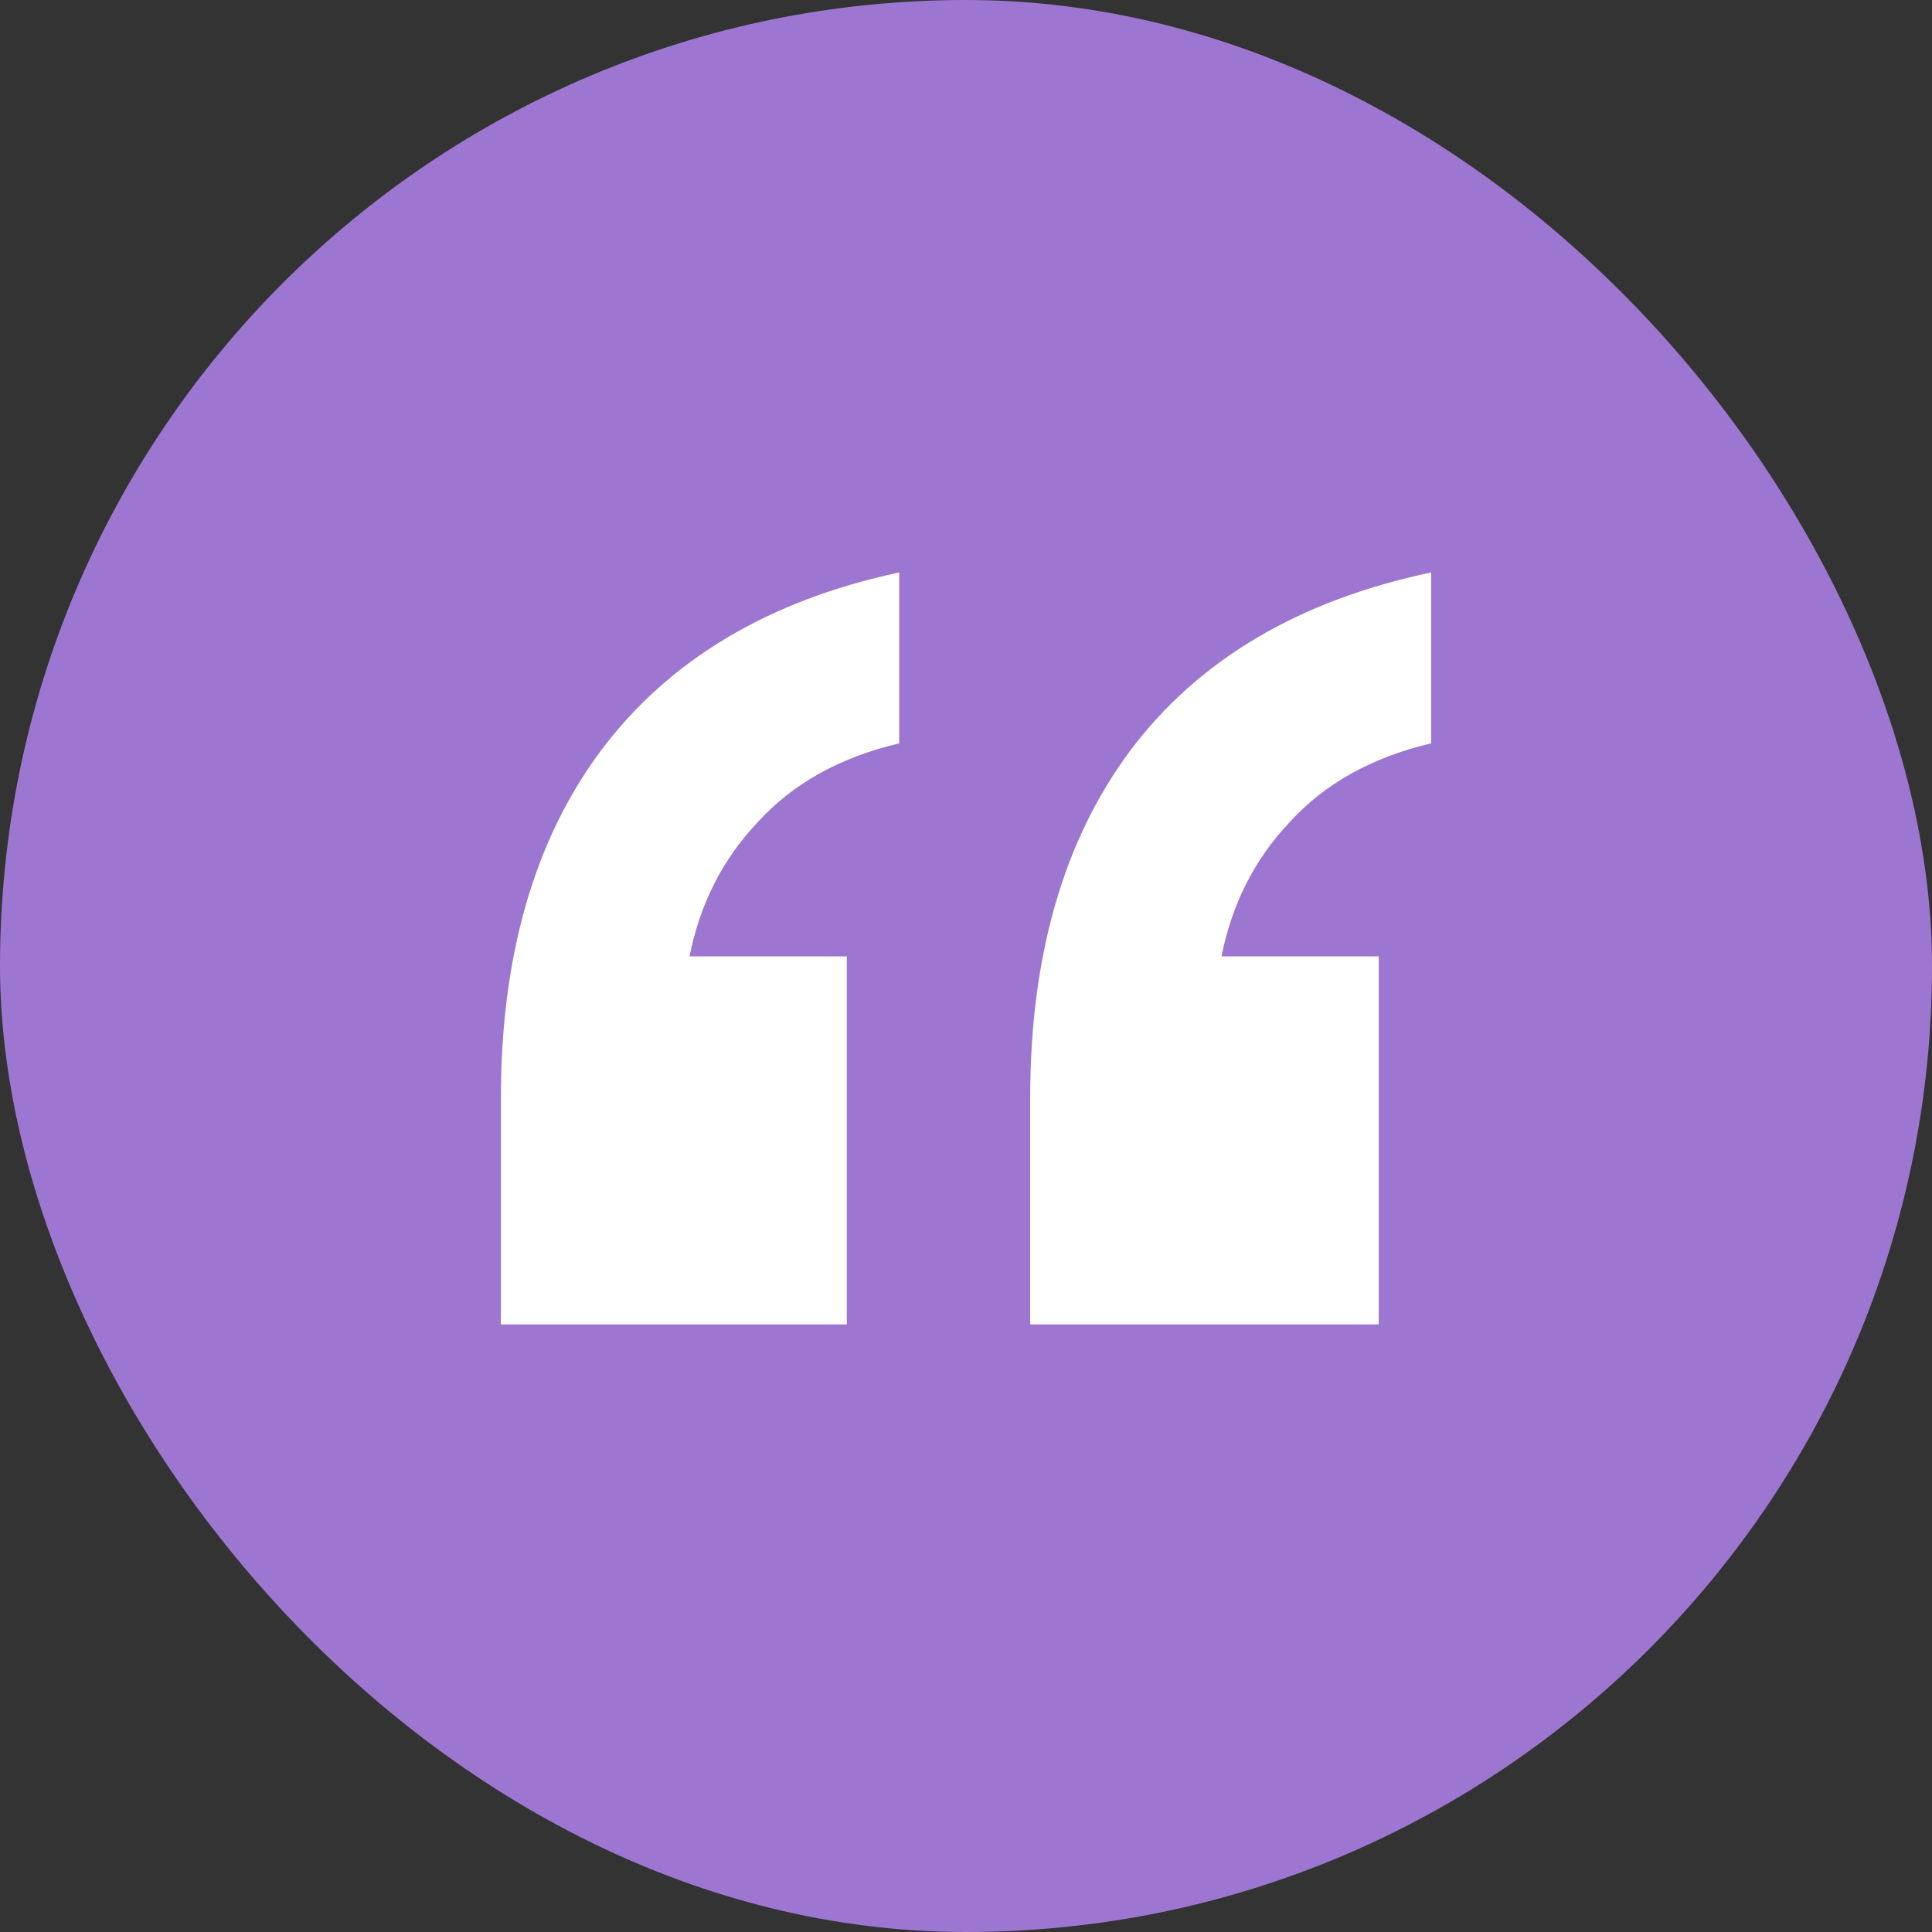
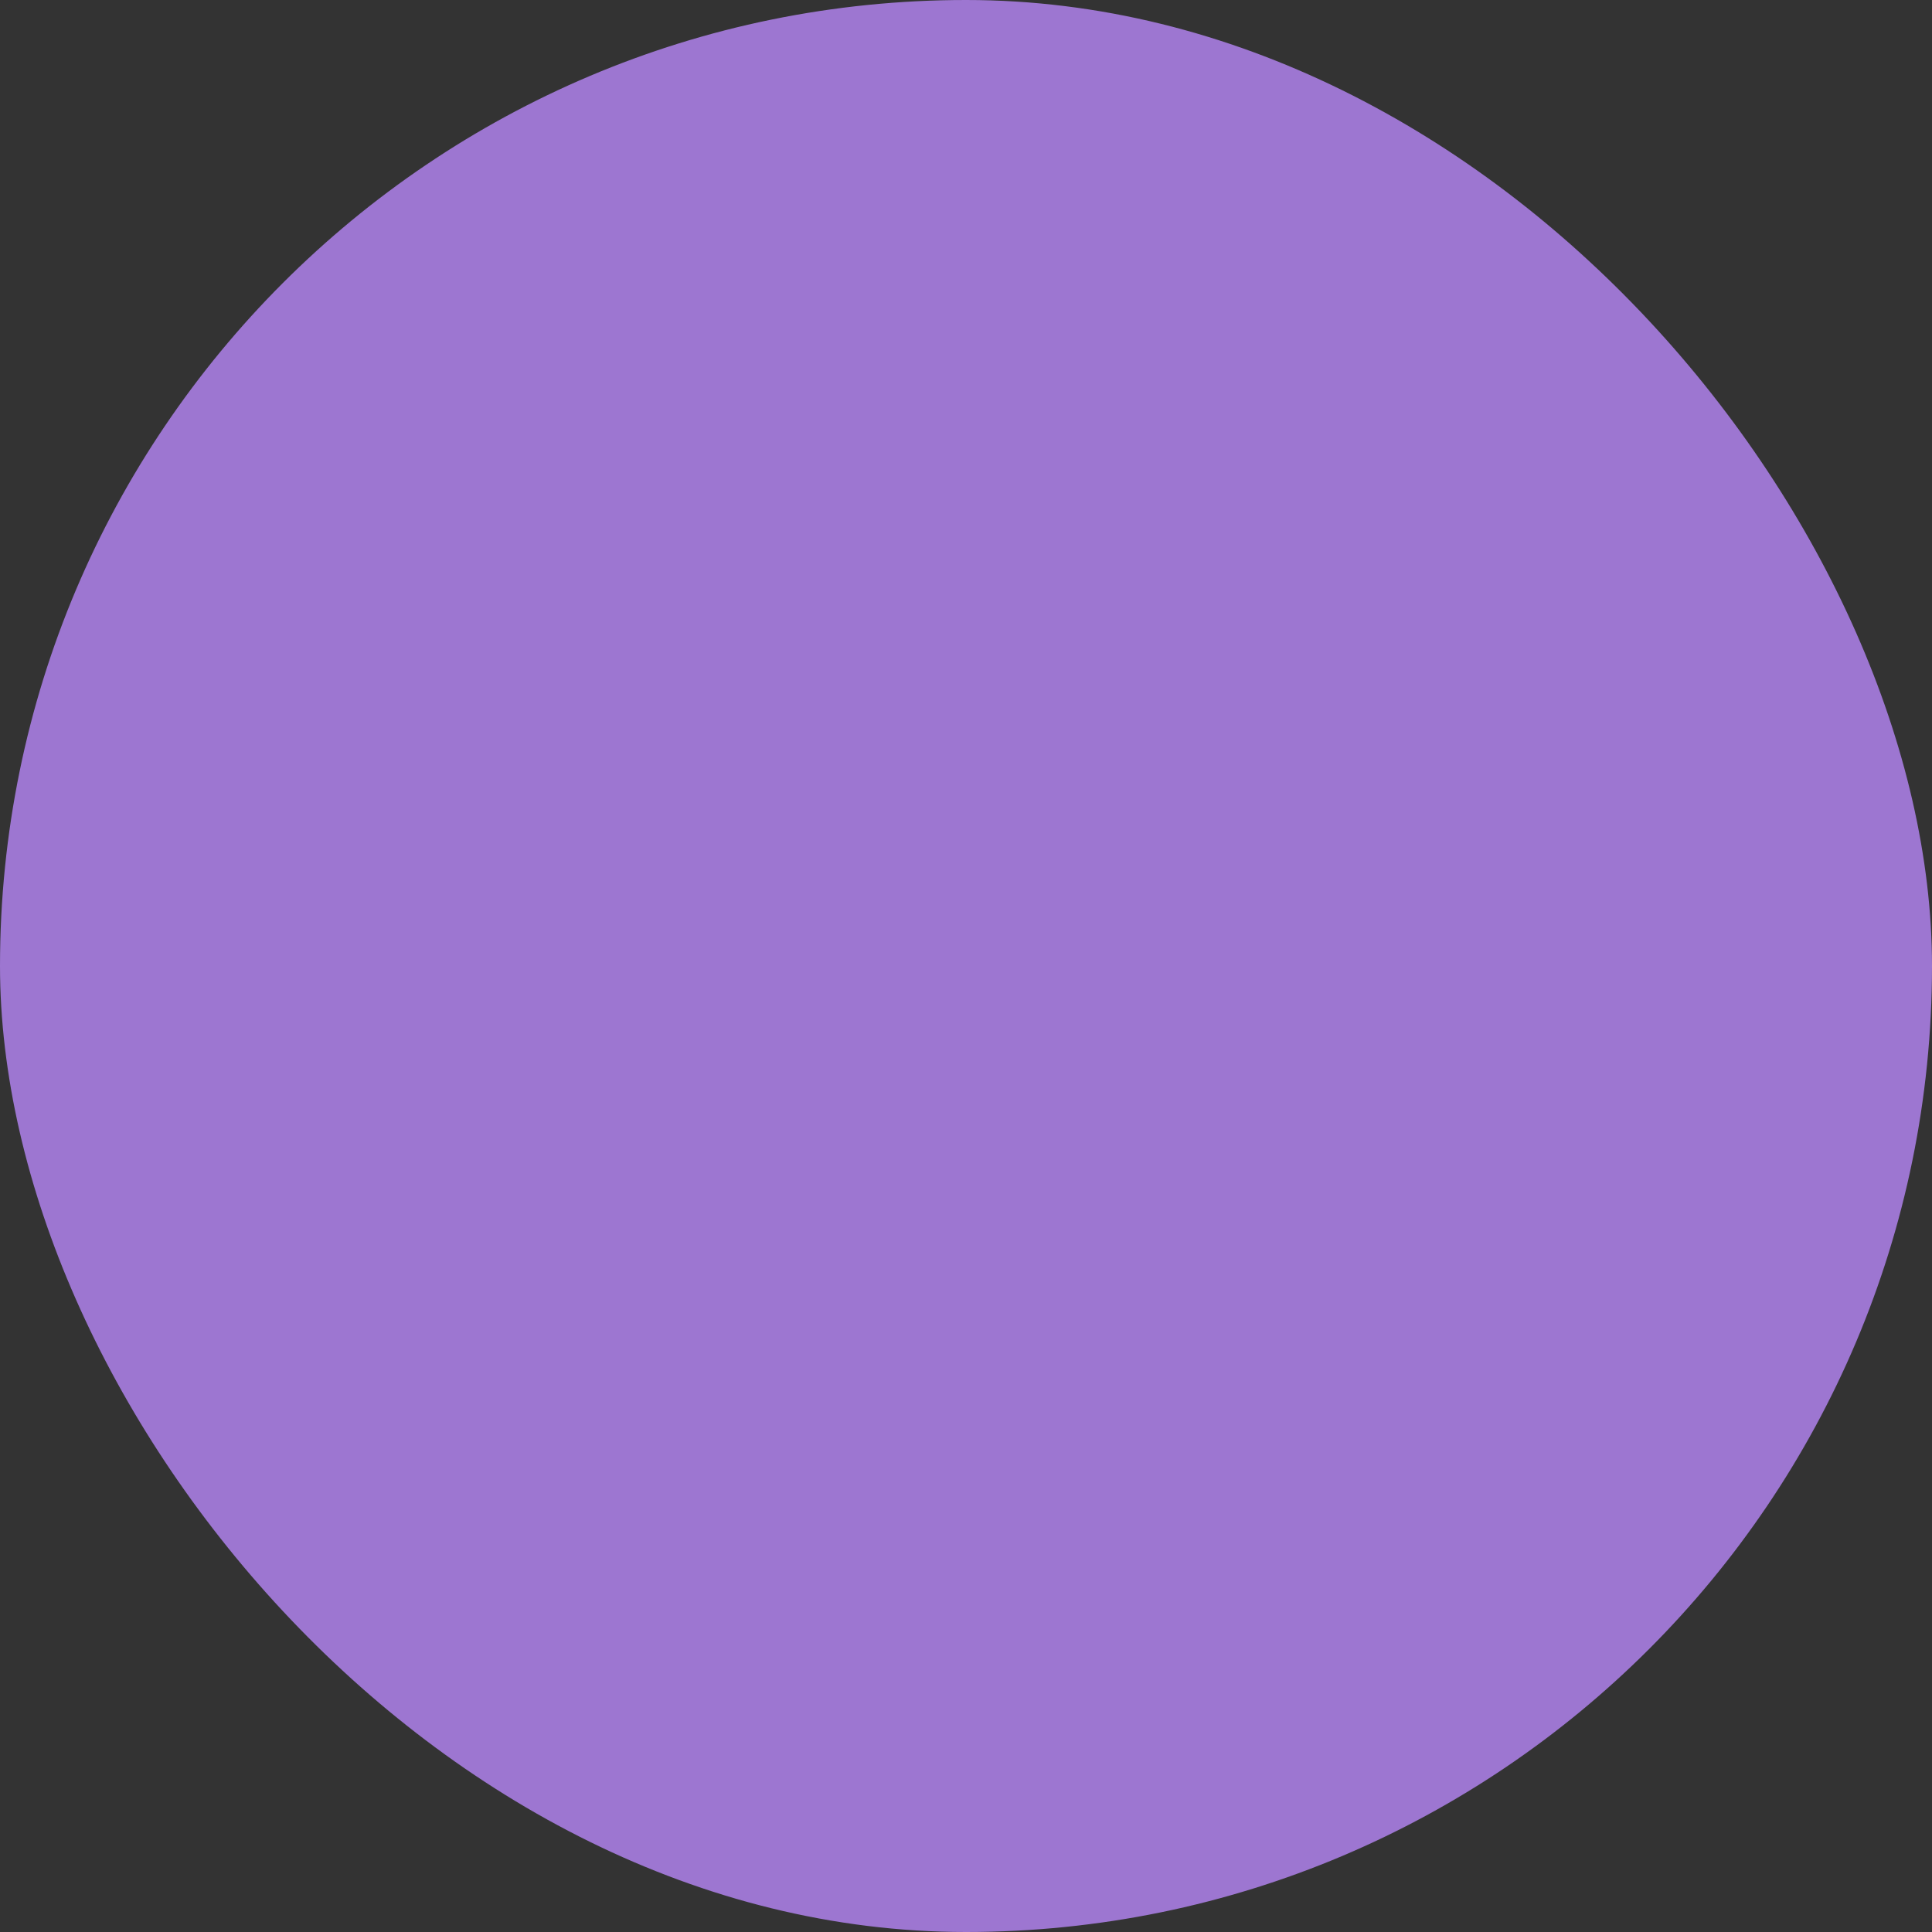
<svg xmlns="http://www.w3.org/2000/svg" width="54" height="54" viewBox="0 0 54 54" fill="none">
  <rect x="0" y="0" width="54" height="54" fill="#333333" stroke="none" />
  <rect width="54" height="54" rx="27" fill="#9D76D1" />
-   <path d="M28.794 37.018V30.698C28.794 26.73 29.722 23.496 31.578 20.997C33.482 18.45 36.289 16.784 40 16V20.777C38.34 21.169 37.022 21.904 36.045 22.982C35.069 24.01 34.434 25.26 34.141 26.73H38.535V37.018H28.794ZM14 37.018V30.698C14 26.73 14.928 23.496 16.783 20.997C18.687 18.45 21.47 16.784 25.132 16V20.777C23.472 21.169 22.154 21.904 21.177 22.982C20.201 24.01 19.566 25.26 19.273 26.73H23.668V37.018H14Z" fill="white" />
</svg>